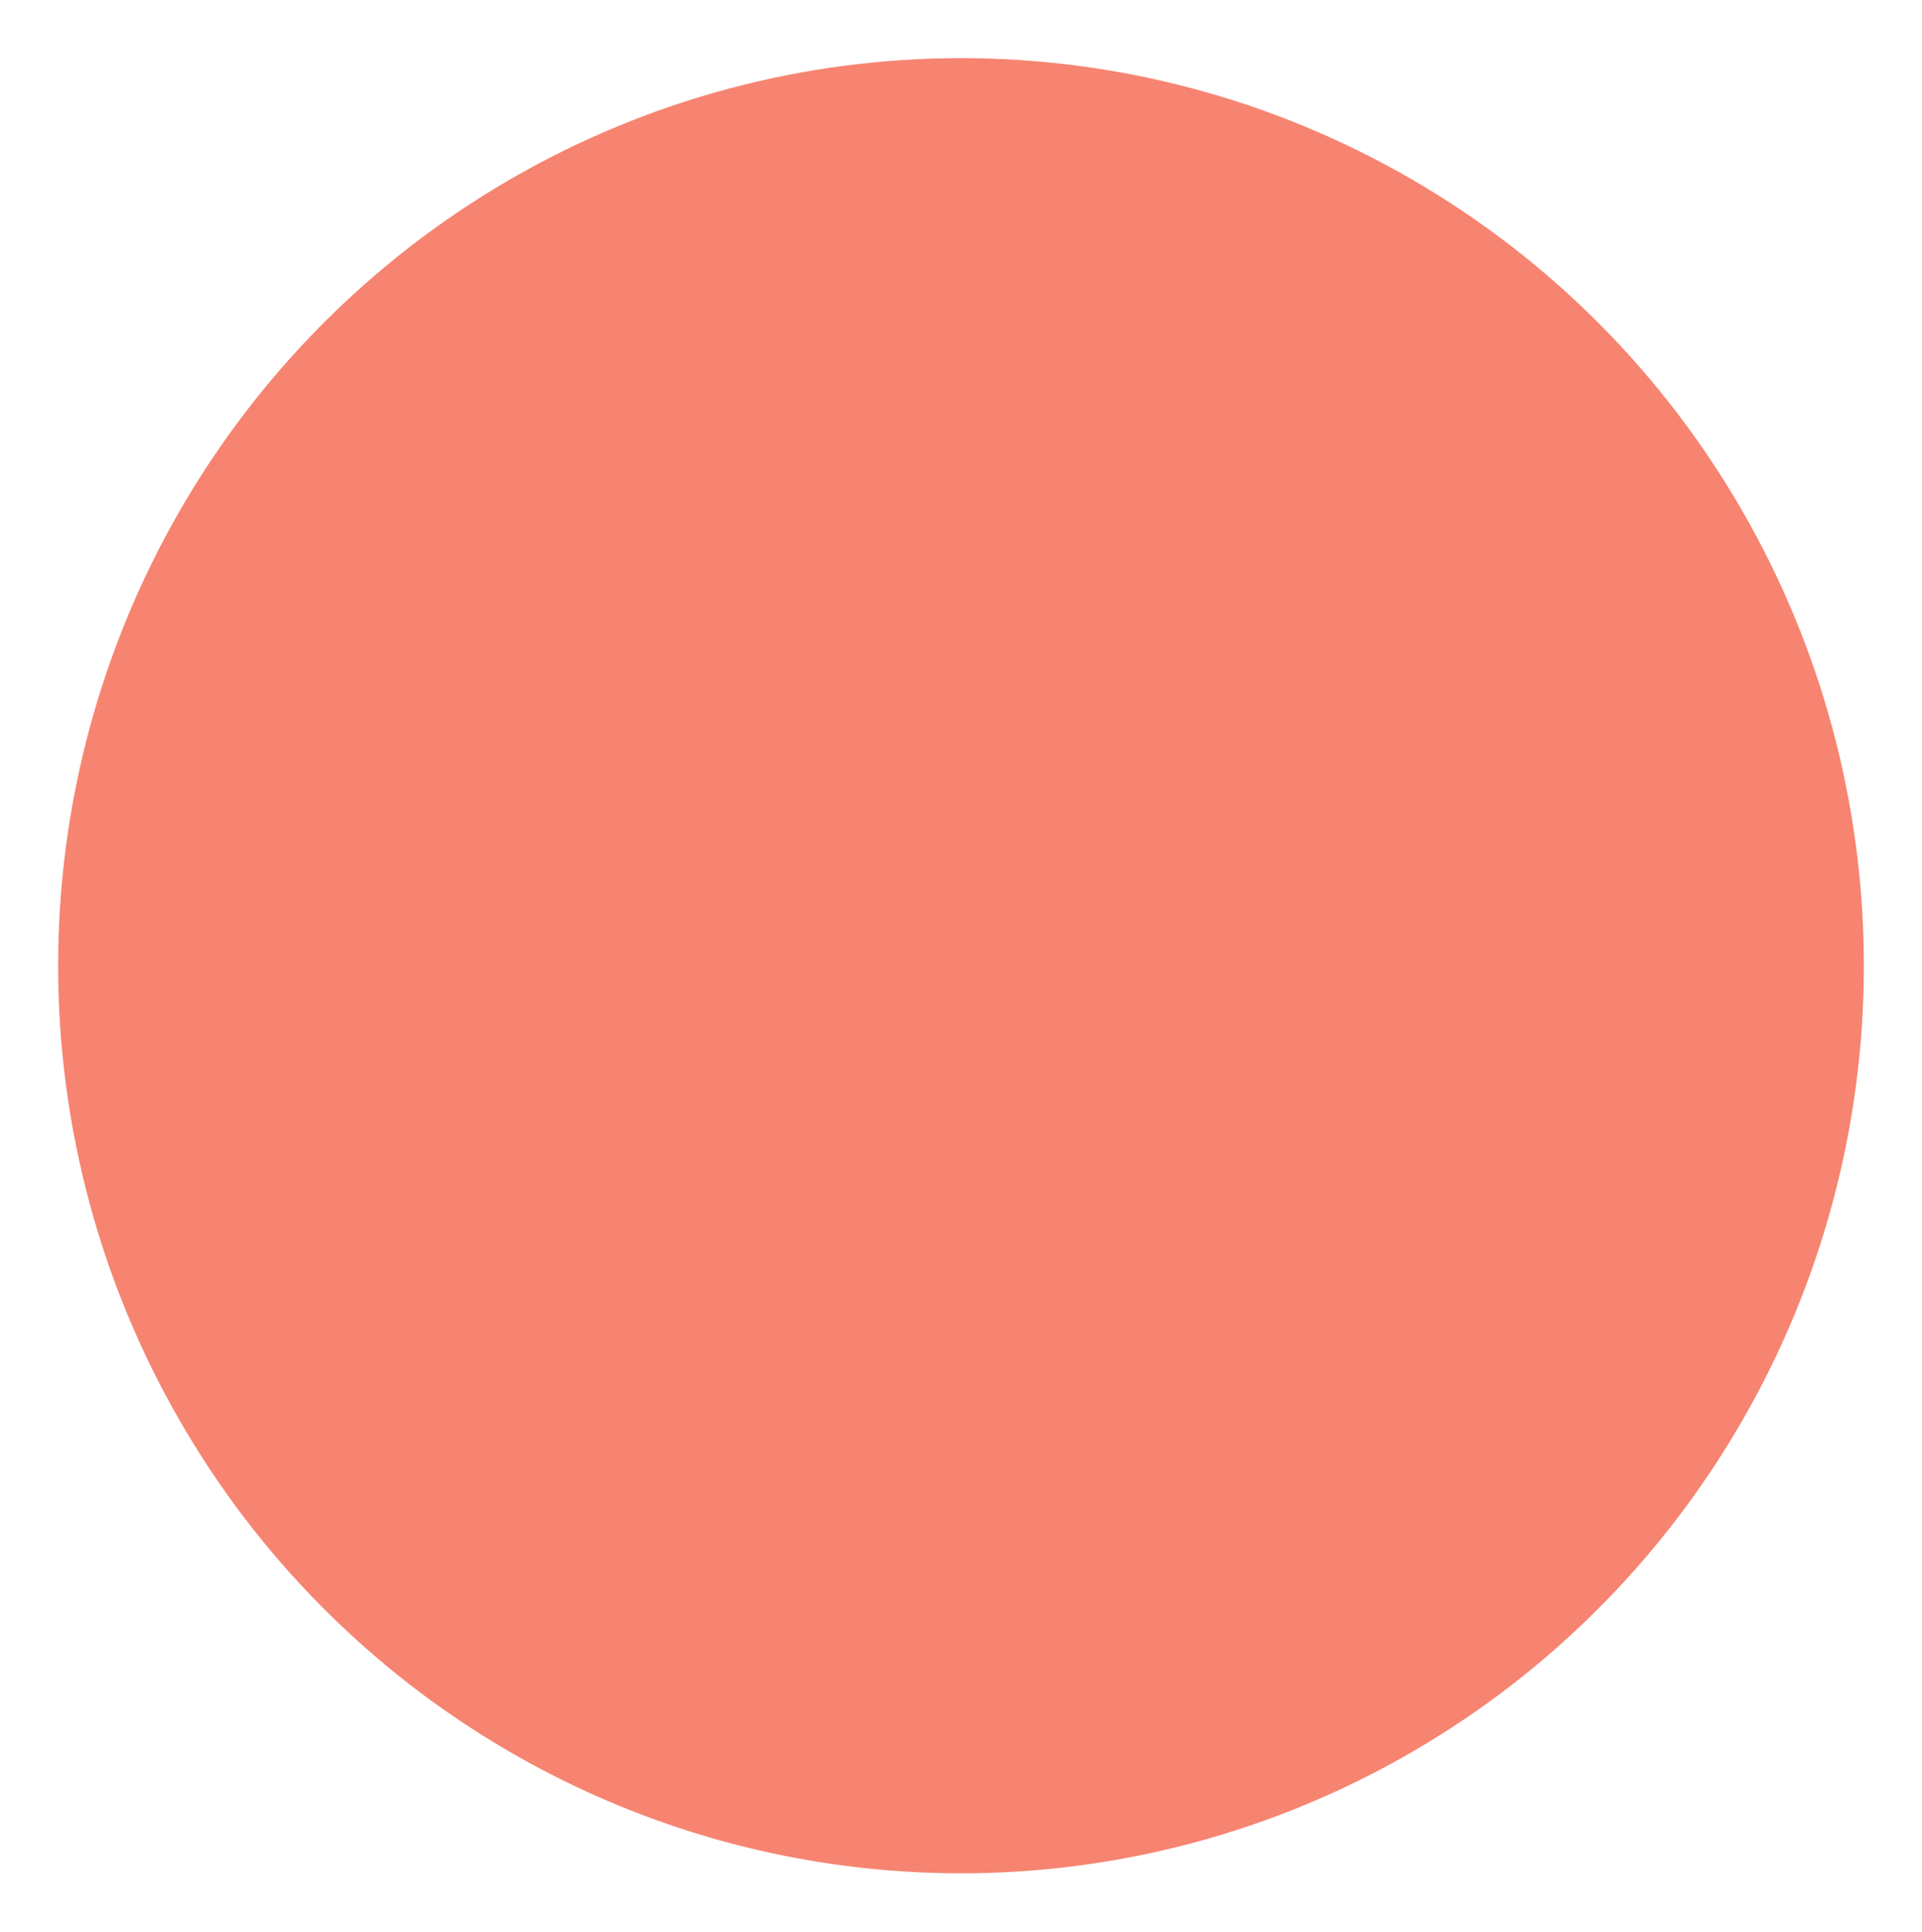
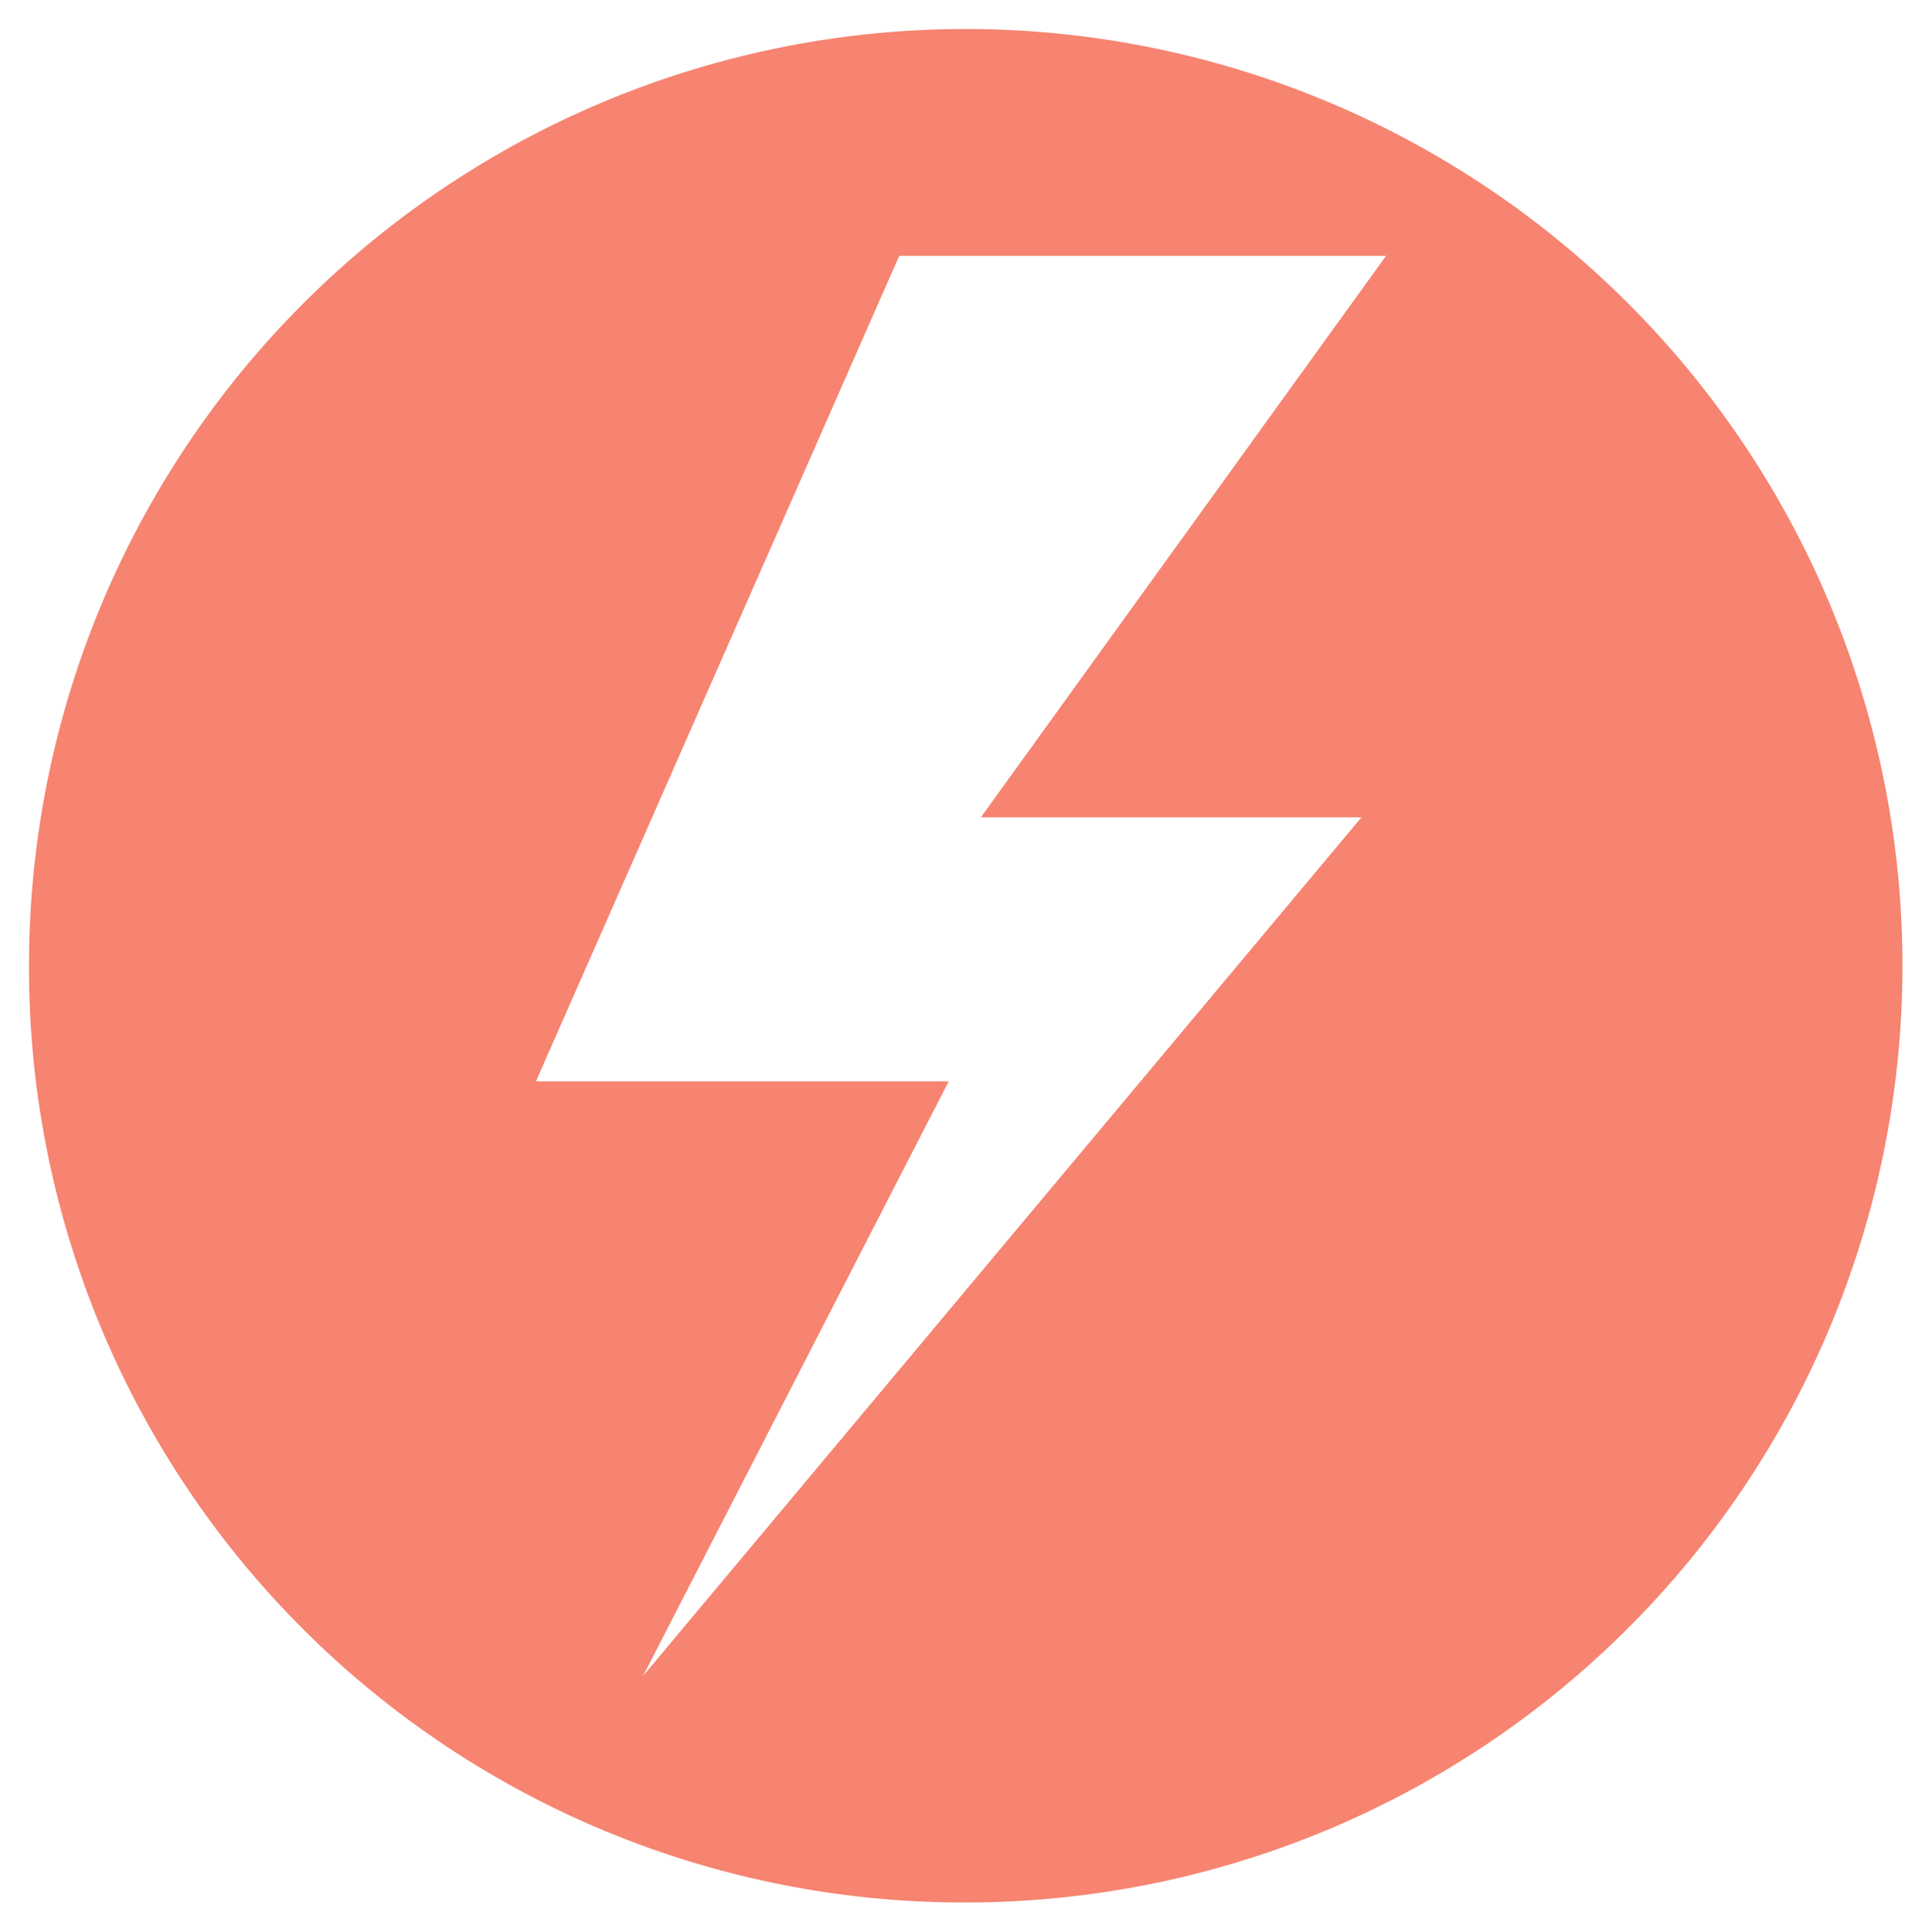
<svg xmlns="http://www.w3.org/2000/svg" xmlns:xlink="http://www.w3.org/1999/xlink" viewBox="0 0 61 61.31">
  <defs>
    <style>.cls-1{fill:url(#linear-gradient);}.cls-2{fill:url(#linear-gradient-2);}.cls-14,.cls-3{fill:none;}.cls-4{isolation:isolate;}.cls-5{clip-path:url(#clip-path);}.cls-6{fill:#f68471;}.cls-7{fill:#fff;}.cls-8{opacity:0.75;}.cls-9{clip-path:url(#clip-path-4);}.cls-10{mask:url(#mask);}.cls-11{mix-blend-mode:multiply;}.cls-12{clip-path:url(#clip-path-6);}.cls-13{mask:url(#mask-2);}.cls-14{stroke:#fff;stroke-width:1.85px;}.cls-15{filter:url(#luminosity-noclip-2);}.cls-16{filter:url(#luminosity-noclip);}</style>
    <linearGradient id="linear-gradient" x1="-506.17" y1="437.38" x2="-505.17" y2="437.38" gradientTransform="matrix(0, 21.18, 21.18, 0, -9234.02, 10726.65)" gradientUnits="userSpaceOnUse">
      <stop offset="0" stop-color="#fff" />
      <stop offset="1" />
    </linearGradient>
    <linearGradient id="linear-gradient-2" x1="-479.04" y1="399.75" x2="-478.04" y2="399.75" gradientTransform="matrix(0, -33.7, -33.7, 0, 13502.09, -16083.53)" xlink:href="#linear-gradient" />
    <clipPath id="clip-path" transform="translate(0 0)">
      <rect class="cls-3" width="61" height="61.31" />
    </clipPath>
    <clipPath id="clip-path-4" transform="translate(0 0)">
-       <rect class="cls-3" x="4.5" y="-1.85" width="52" height="29" />
-     </clipPath>
+       </clipPath>
    <filter id="luminosity-noclip" x="4.5" y="-1.85" width="52" height="29" filterUnits="userSpaceOnUse" color-interpolation-filters="sRGB">
      <feFlood flood-color="#fff" result="bg" />
      <feBlend in="SourceGraphic" in2="bg" />
    </filter>
    <mask id="mask" x="4.5" y="-1.85" width="52" height="29" maskUnits="userSpaceOnUse">
      <g class="cls-16">
        <g transform="translate(0 0)">
          <rect class="cls-1" x="4.5" y="-1.85" width="52" height="29" />
        </g>
      </g>
    </mask>
    <clipPath id="clip-path-6" transform="translate(0 0)">
-       <rect class="cls-3" x="-8.26" y="-5.52" width="77.53" height="66.36" />
-     </clipPath>
+       </clipPath>
    <filter id="luminosity-noclip-2" x="-8.26" y="-5.52" width="77.53" height="66.36" filterUnits="userSpaceOnUse" color-interpolation-filters="sRGB">
      <feFlood flood-color="#fff" result="bg" />
      <feBlend in="SourceGraphic" in2="bg" />
    </filter>
    <mask id="mask-2" x="-8.26" y="-5.52" width="77.53" height="66.36" maskUnits="userSpaceOnUse">
      <g class="cls-15">
        <g transform="translate(0 0)">
-           <rect class="cls-2" x="-8.26" y="-5.52" width="77.53" height="66.36" />
-         </g>
+           </g>
      </g>
    </mask>
  </defs>
  <g class="cls-4">
    <g id="Layer_2" data-name="Layer 2">
      <g id="Layer_1-2" data-name="Layer 1">
        <g id="Resilience">
          <g class="cls-5">
            <g class="cls-5">
              <path class="cls-6" d="M30.5,60.38A29.73,29.73,0,1,0,.92,30.65,29.66,29.66,0,0,0,30.5,60.38" transform="translate(0 0)" />
            </g>
            <polygon class="cls-7" points="43.99 8.12 28.54 8.12 17.01 34.32 30.11 34.32 20.41 53.19 43.21 25.94 31.13 25.94 43.99 8.12" />
            <g class="cls-5">
              <g class="cls-8">
                <g class="cls-9">
                  <g class="cls-10">
                    <g class="cls-9">
-                       <path class="cls-7" d="M30.5,26.15c9.39,0,17-4.7,17-10.5s-7.61-10.5-17-10.5-17,4.71-17,10.5,7.61,10.5,17,10.5" transform="translate(0 0)" />
-                     </g>
+                       </g>
                  </g>
                </g>
              </g>
              <g class="cls-11">
                <g class="cls-12">
                  <g class="cls-13">
                    <g class="cls-12">
                      <path class="cls-6" d="M30.5,59.83c16.44,0,29.76-13.06,29.76-29.18S46.94,1.48,30.5,1.48.74,14.54.74,30.65,14.06,59.83,30.5,59.83" transform="translate(0 0)" />
                    </g>
                  </g>
                </g>
              </g>
-               <ellipse class="cls-14" cx="30.5" cy="30.65" rx="29.58" ry="29.73" />
            </g>
          </g>
        </g>
      </g>
    </g>
  </g>
</svg>